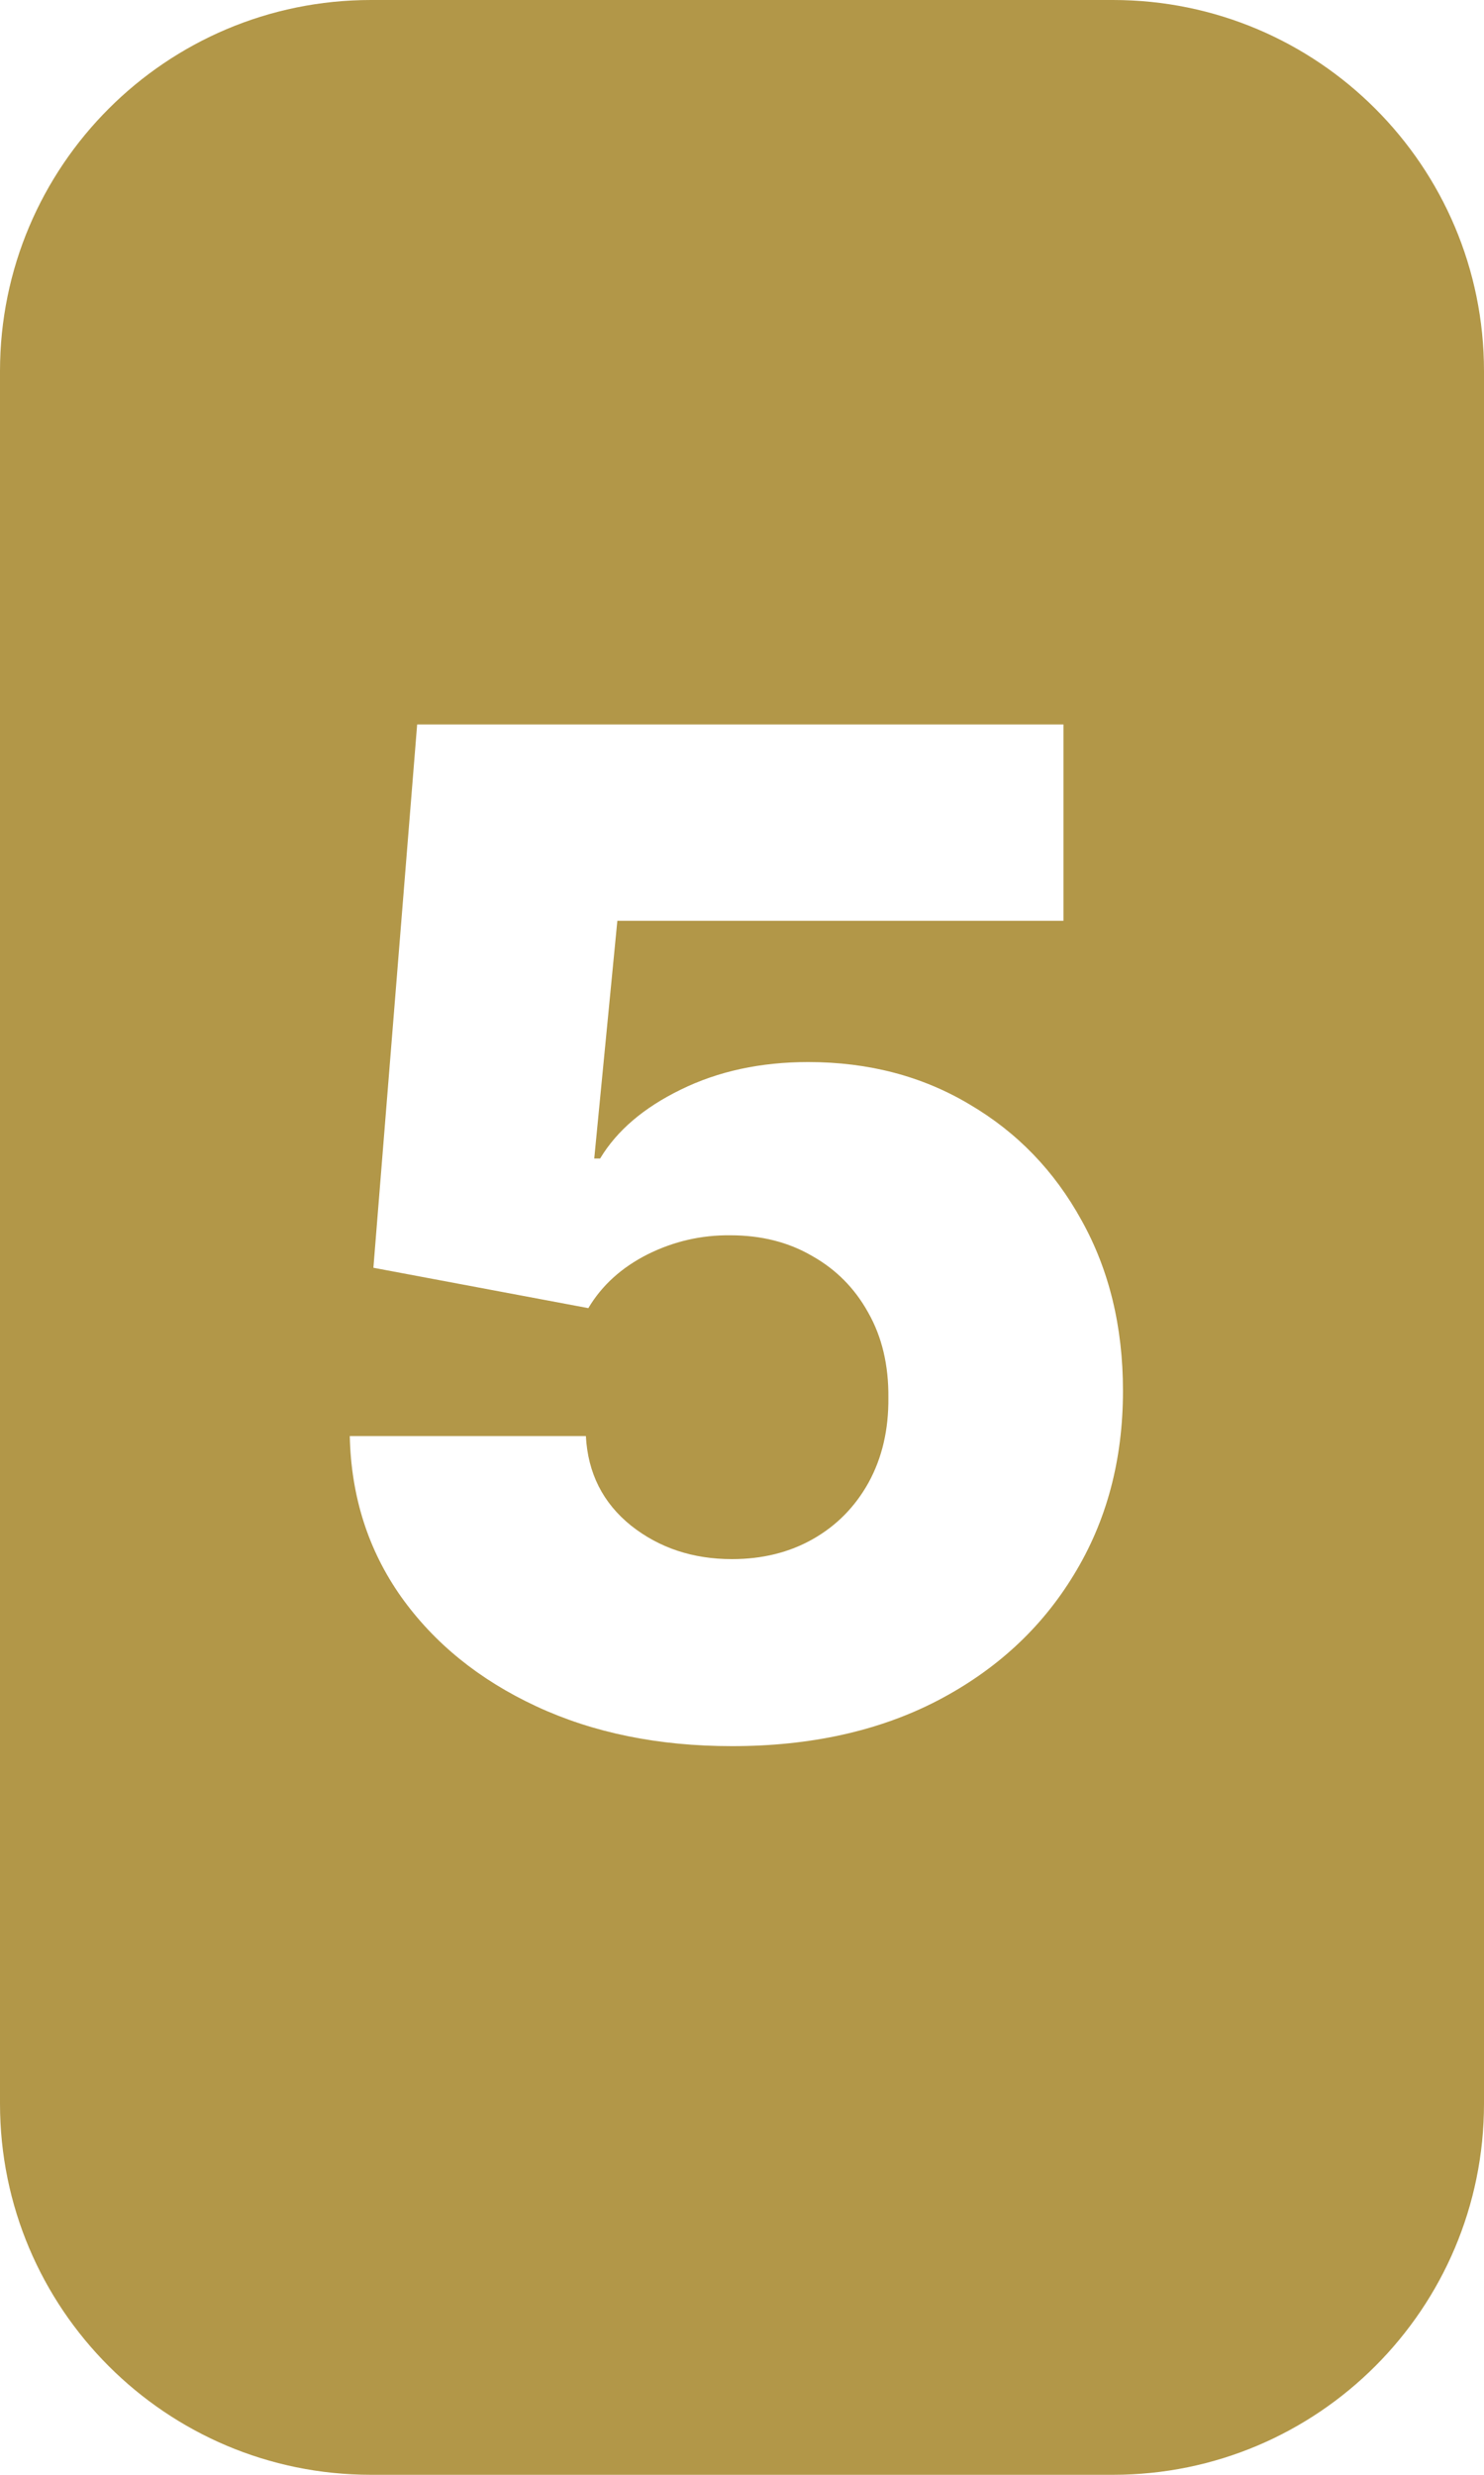
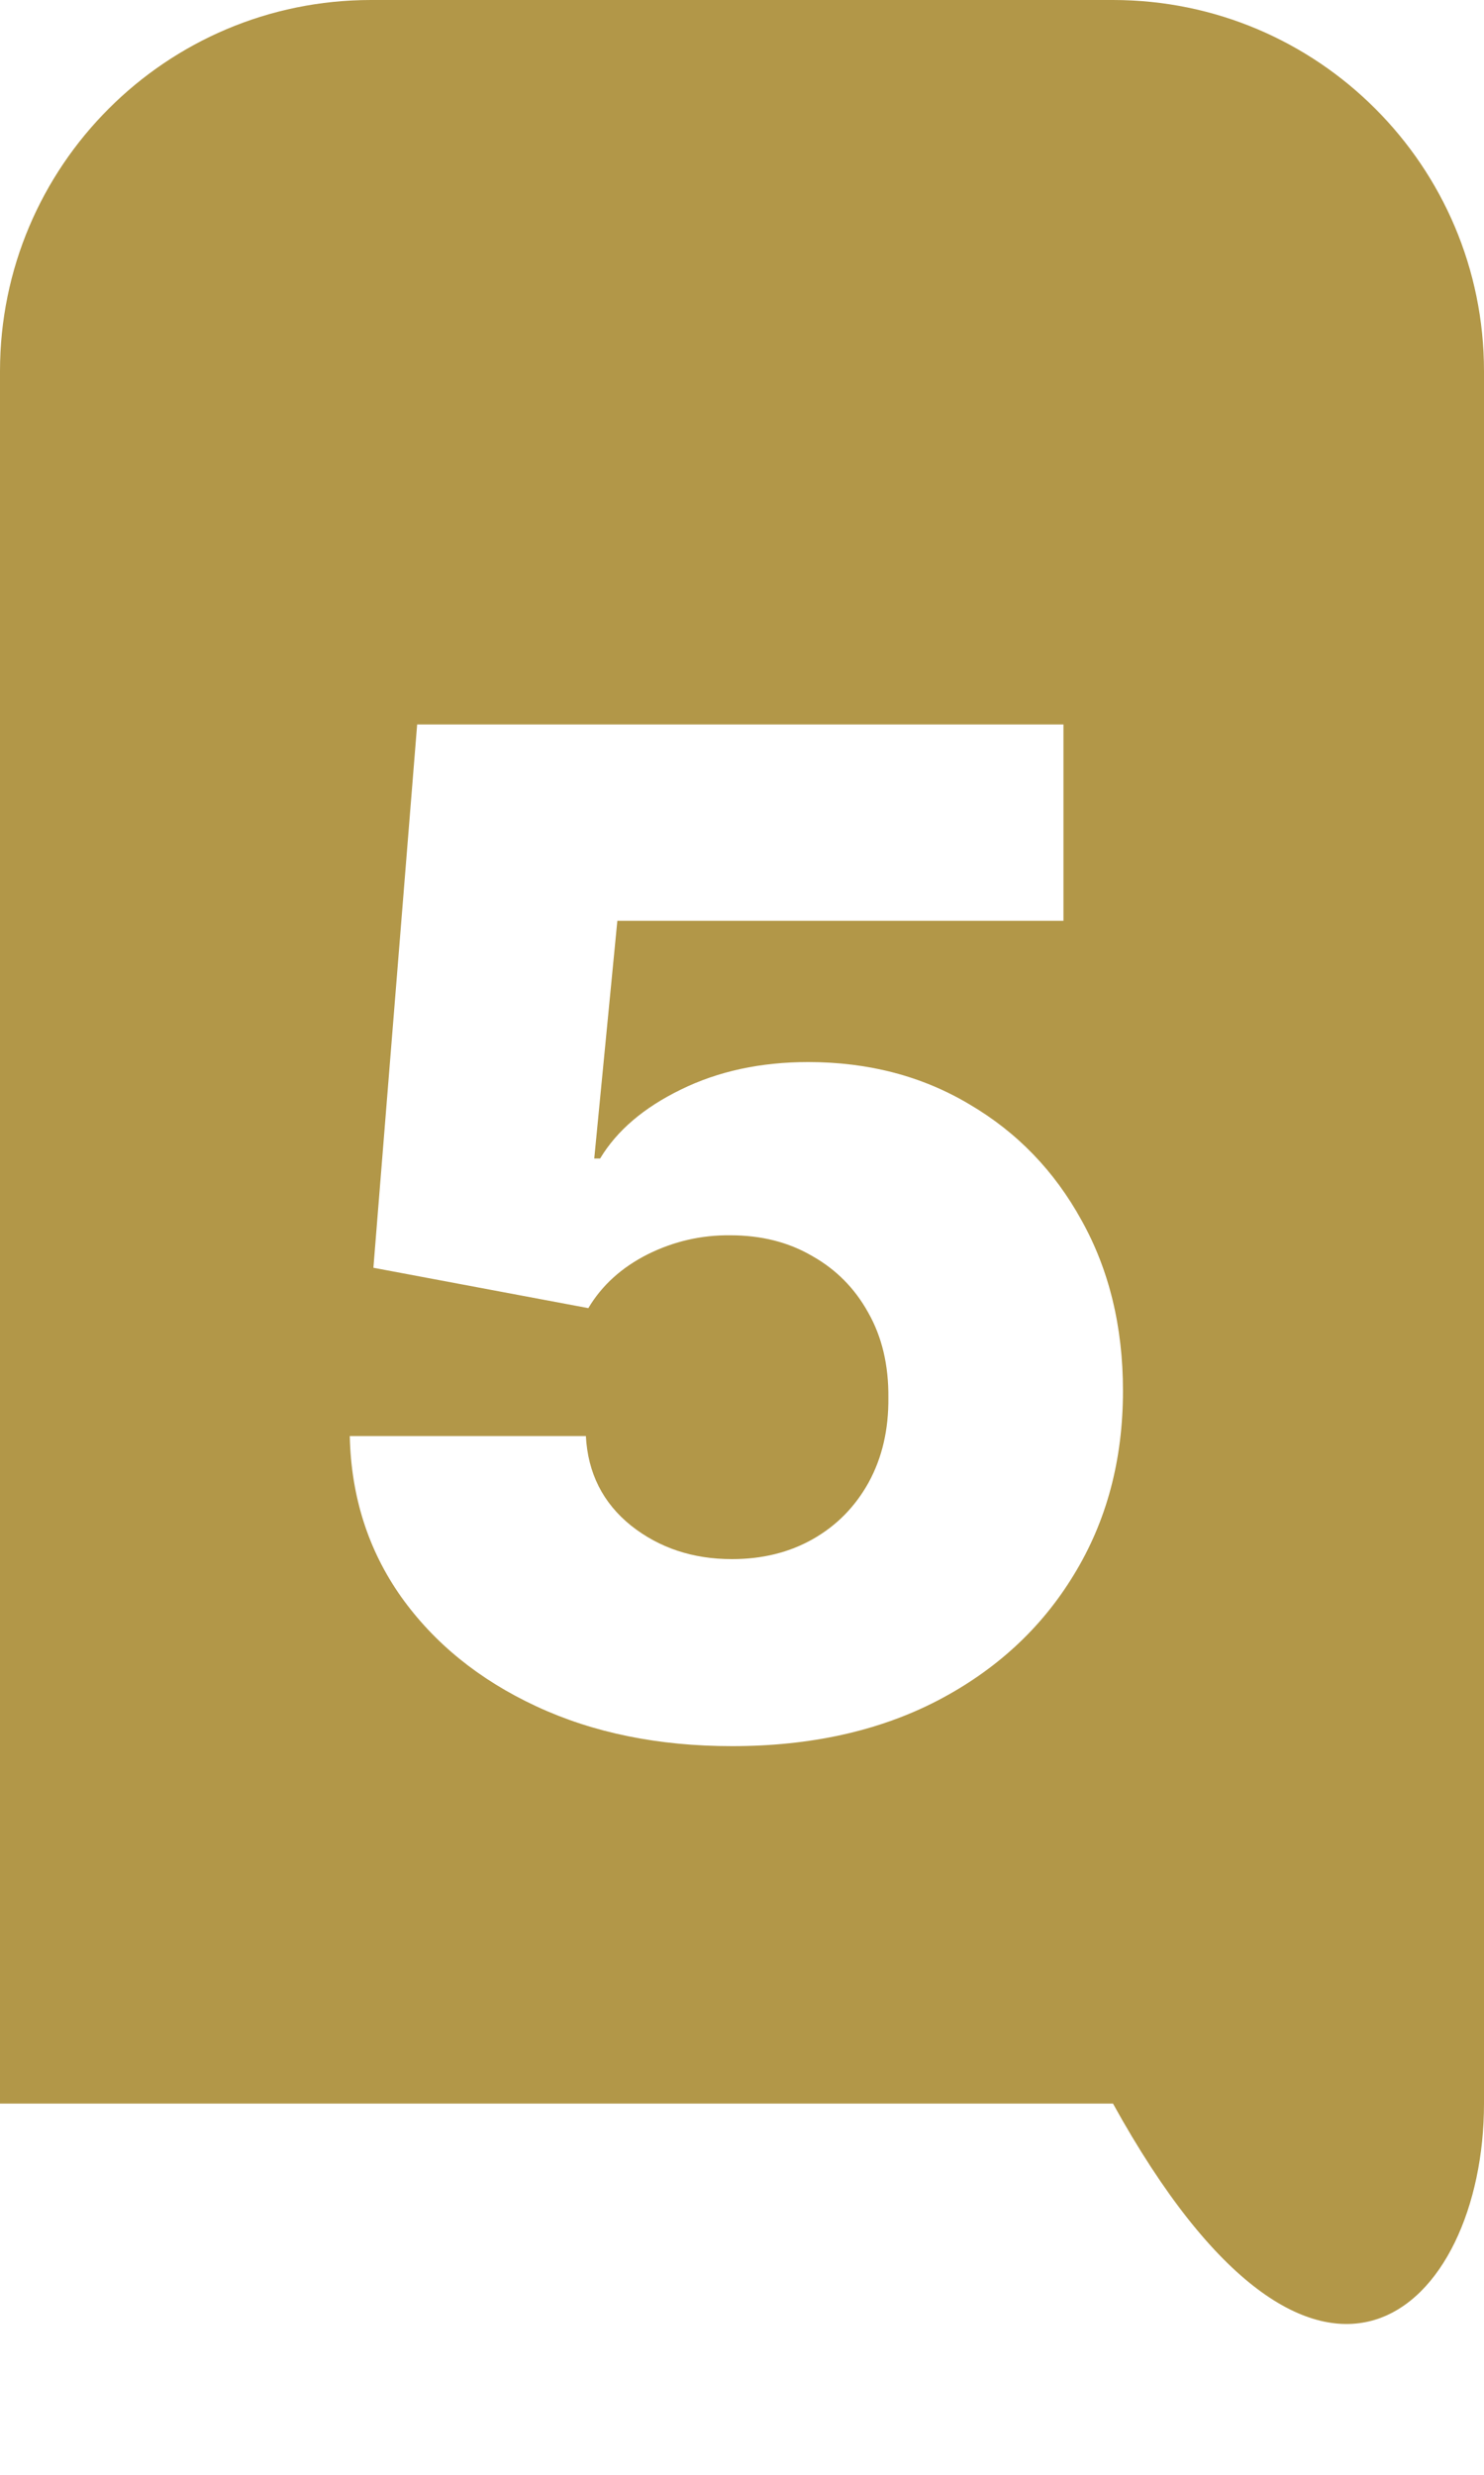
<svg xmlns="http://www.w3.org/2000/svg" width="60" height="100" viewBox="0 0 60 100" fill="none">
-   <path fill-rule="evenodd" clip-rule="evenodd" d="M15 0C6.716 0 0 6.716 0 15V85C0 93.284 6.716 100 15 100H45C53.284 100 60 93.284 60 85V15C60 6.716 53.284 0 45 0H15ZM21.679 68.946C23.986 70.02 26.624 70.557 29.594 70.557C32.762 70.557 35.526 69.947 37.886 68.727C40.26 67.494 42.102 65.797 43.415 63.636C44.74 61.475 45.403 58.996 45.403 56.199C45.403 53.614 44.847 51.32 43.733 49.318C42.633 47.316 41.121 45.752 39.199 44.625C37.29 43.485 35.115 42.915 32.676 42.915C30.754 42.915 29.037 43.286 27.526 44.028C26.027 44.758 24.94 45.686 24.264 46.812H24.026L24.96 37.207H42.997V29.273H16.866L15.097 51.227L23.787 52.858C24.331 51.943 25.126 51.221 26.173 50.69C27.234 50.16 28.354 49.901 29.534 49.915C30.78 49.915 31.881 50.193 32.835 50.75C33.803 51.294 34.559 52.056 35.102 53.037C35.659 54.018 35.931 55.165 35.918 56.477C35.931 57.763 35.666 58.903 35.122 59.898C34.579 60.879 33.83 61.641 32.875 62.185C31.921 62.728 30.827 63 29.594 63C28.016 63 26.657 62.549 25.517 61.648C24.377 60.733 23.767 59.526 23.688 58.028H14.142C14.195 60.468 14.884 62.629 16.21 64.511C17.549 66.394 19.372 67.872 21.679 68.946Z" fill="#B29748" />
+   <path fill-rule="evenodd" clip-rule="evenodd" d="M15 0C6.716 0 0 6.716 0 15V85H45C53.284 100 60 93.284 60 85V15C60 6.716 53.284 0 45 0H15ZM21.679 68.946C23.986 70.02 26.624 70.557 29.594 70.557C32.762 70.557 35.526 69.947 37.886 68.727C40.26 67.494 42.102 65.797 43.415 63.636C44.74 61.475 45.403 58.996 45.403 56.199C45.403 53.614 44.847 51.32 43.733 49.318C42.633 47.316 41.121 45.752 39.199 44.625C37.29 43.485 35.115 42.915 32.676 42.915C30.754 42.915 29.037 43.286 27.526 44.028C26.027 44.758 24.94 45.686 24.264 46.812H24.026L24.96 37.207H42.997V29.273H16.866L15.097 51.227L23.787 52.858C24.331 51.943 25.126 51.221 26.173 50.69C27.234 50.16 28.354 49.901 29.534 49.915C30.78 49.915 31.881 50.193 32.835 50.75C33.803 51.294 34.559 52.056 35.102 53.037C35.659 54.018 35.931 55.165 35.918 56.477C35.931 57.763 35.666 58.903 35.122 59.898C34.579 60.879 33.83 61.641 32.875 62.185C31.921 62.728 30.827 63 29.594 63C28.016 63 26.657 62.549 25.517 61.648C24.377 60.733 23.767 59.526 23.688 58.028H14.142C14.195 60.468 14.884 62.629 16.21 64.511C17.549 66.394 19.372 67.872 21.679 68.946Z" fill="#B29748" />
</svg>